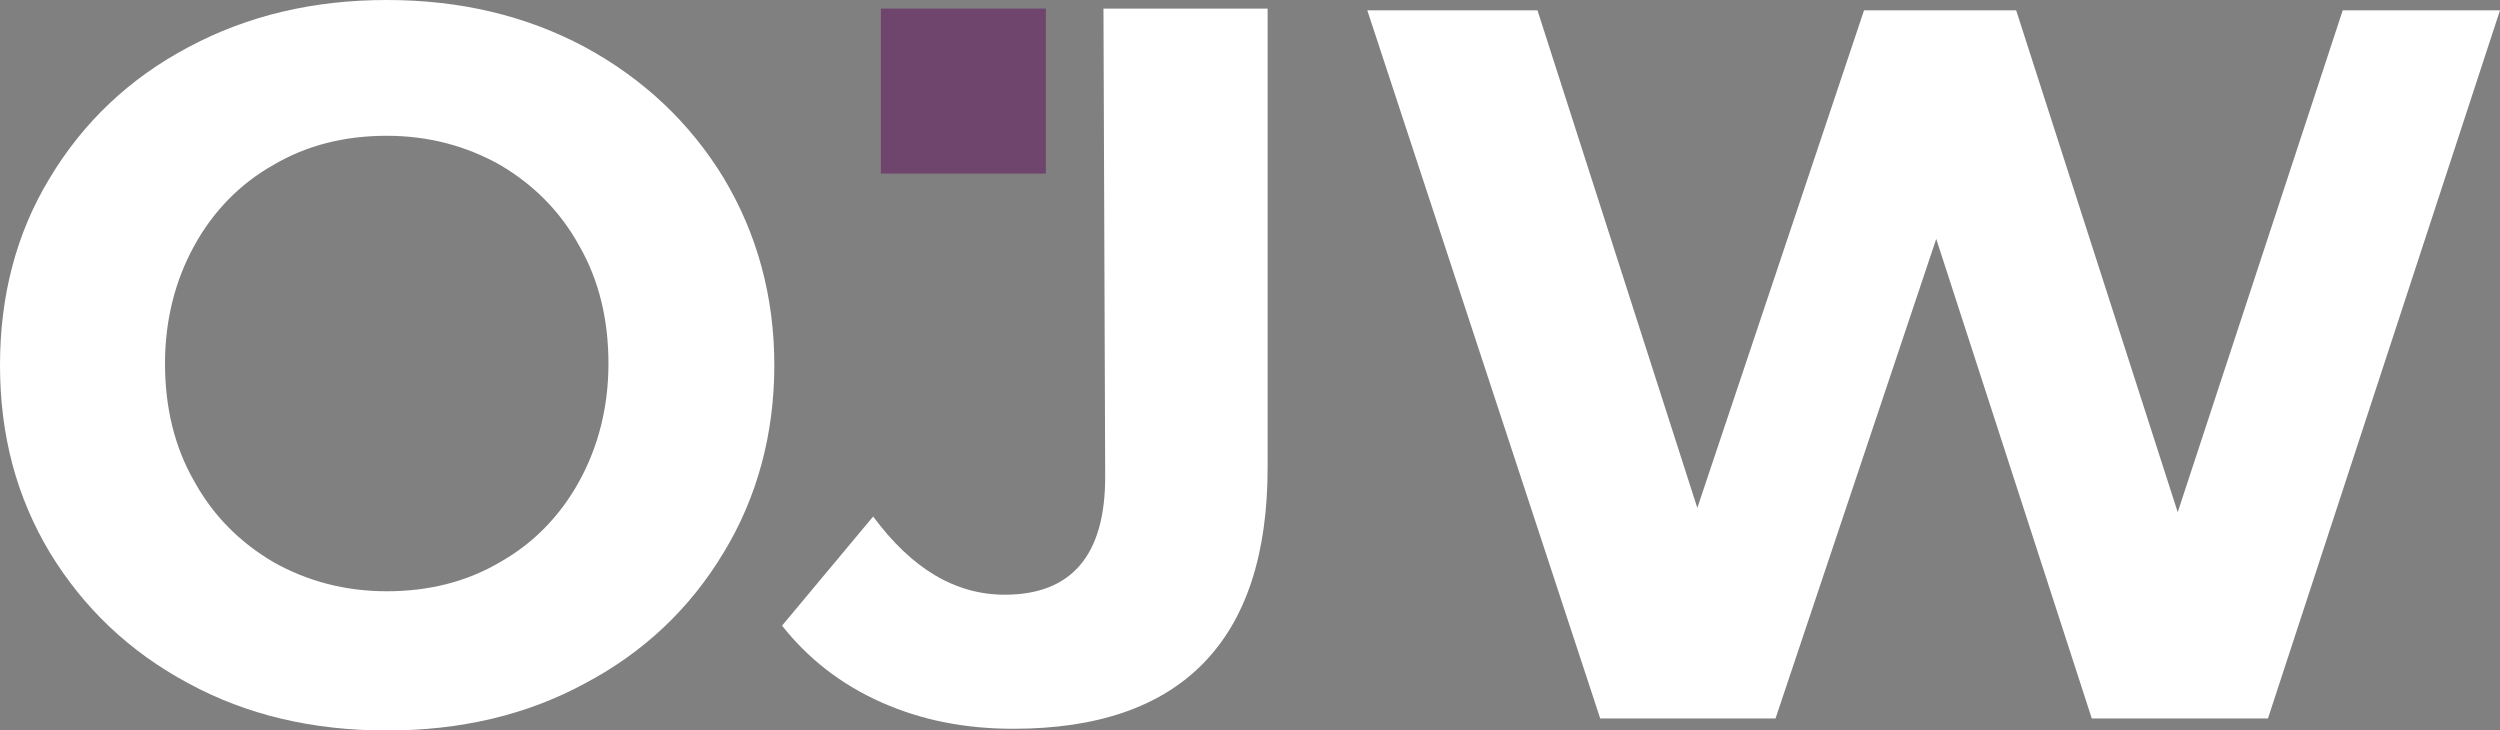
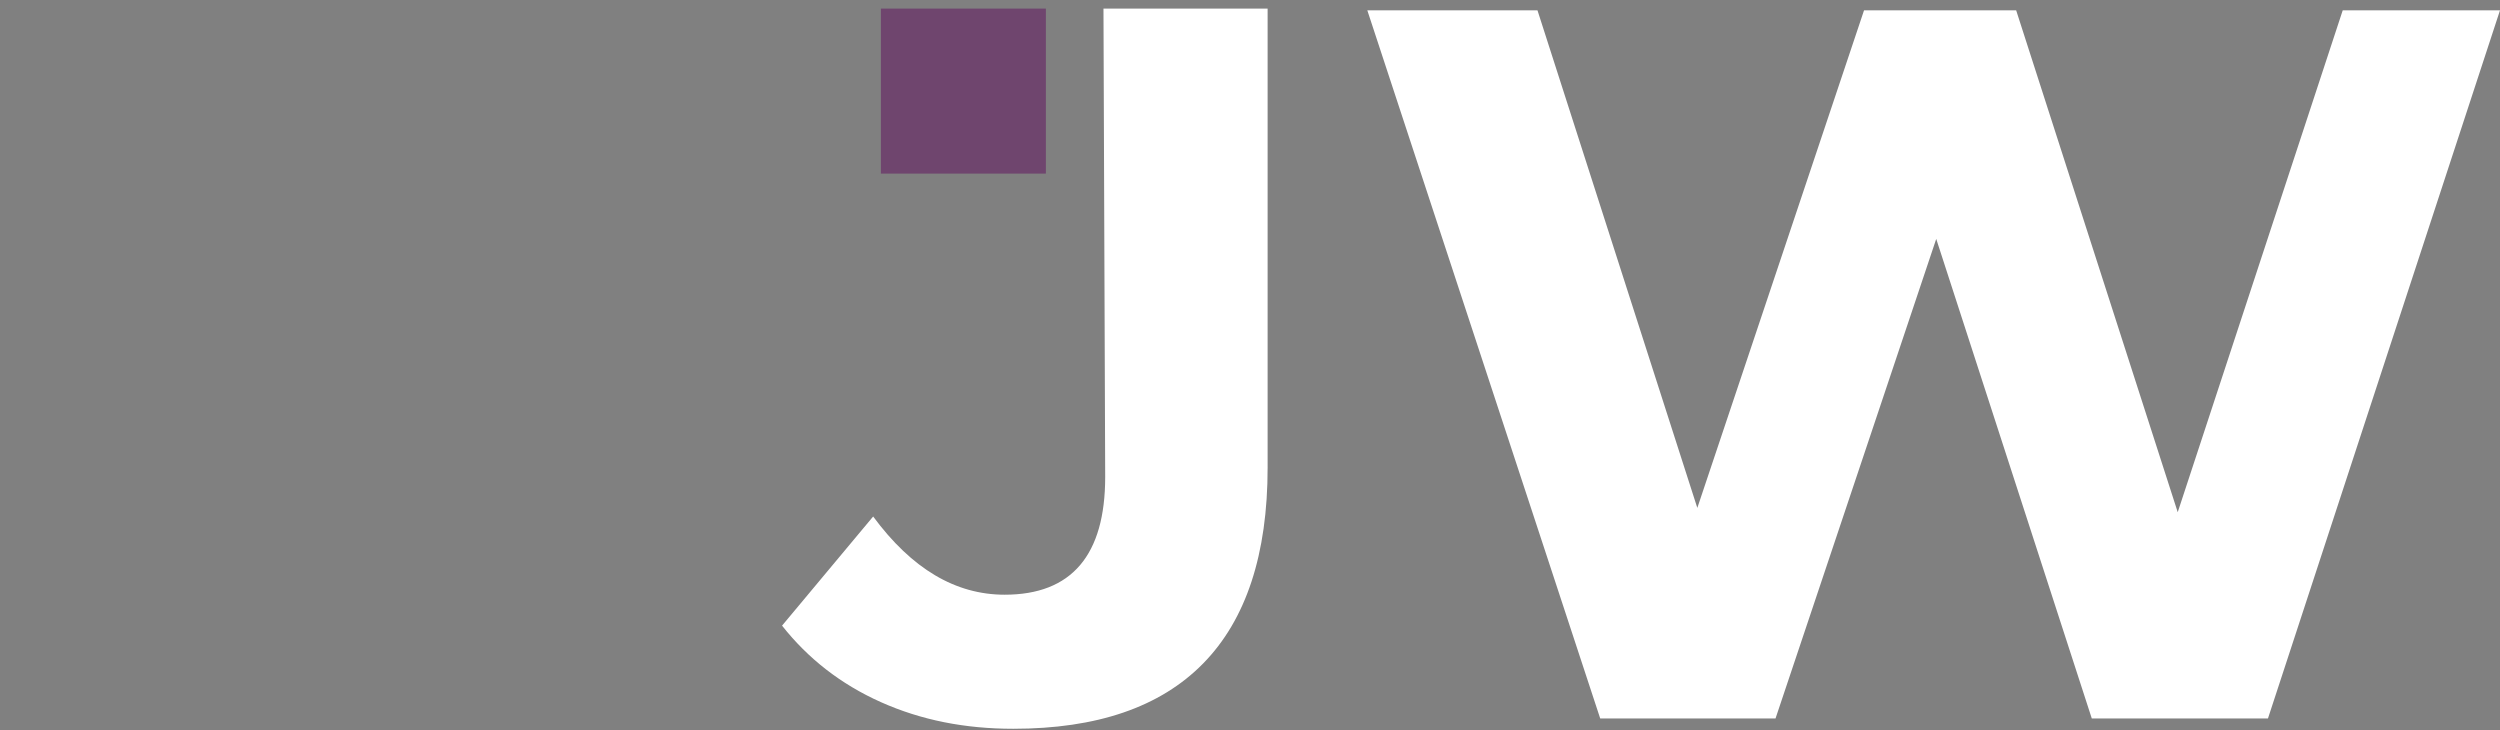
<svg xmlns="http://www.w3.org/2000/svg" id="Layer_2" data-name="Layer 2" viewBox="0 0 29.09 8.5">
  <rect x="0" y="0" width="29.09" height="8.5" fill="#808080" stroke="none" />
  <defs>
    <style>      .cls-1 {        fill: #6f456e;      }      .cls-2 {        fill: #fff;      }    </style>
  </defs>
  <g id="Layer_2-2" data-name="Layer 2">
-     <path class="cls-2" d="M2.19,7.95c-.69-.37-1.22-.88-1.61-1.52-.39-.65-.58-1.37-.58-2.18s.19-1.54.58-2.18c.39-.65.93-1.16,1.61-1.52.69-.37,1.46-.55,2.31-.55s1.62.18,2.31.55c.68.37,1.22.88,1.61,1.52.39.65.59,1.38.59,2.18s-.2,1.54-.59,2.18c-.39.65-.93,1.16-1.61,1.52-.68.37-1.45.55-2.31.55s-1.63-.18-2.31-.55M5.82,6.54c.39-.22.7-.54.92-.94.22-.4.34-.86.34-1.37s-.11-.97-.34-1.37c-.22-.4-.53-.71-.92-.94-.39-.22-.83-.34-1.32-.34s-.93.11-1.32.34c-.39.22-.7.54-.92.94s-.34.86-.34,1.37.11.97.34,1.37c.22.4.53.71.92.94.39.22.83.34,1.32.34s.93-.11,1.32-.34" />
    <polygon class="cls-2" points="29.09 .12 26.39 8.36 24.34 8.36 22.53 2.78 20.66 8.36 18.62 8.36 15.91 .12 17.89 .12 19.75 5.91 21.69 .12 23.46 .12 25.34 5.96 27.26 .12 29.09 .12" />
    <rect class="cls-1" x="10.25" y=".1" width="1.92" height="1.92" />
    <path class="cls-2" d="M12.84.1l.02,5.45c0,.91-.39,1.37-1.17,1.37-.57,0-1.08-.3-1.53-.91l-1.06,1.27c.3.38.68.68,1.15.89.47.21.98.31,1.54.31.97,0,1.71-.25,2.21-.76s.75-1.27.75-2.28V.1h-1.91Z" />
  </g>
</svg>